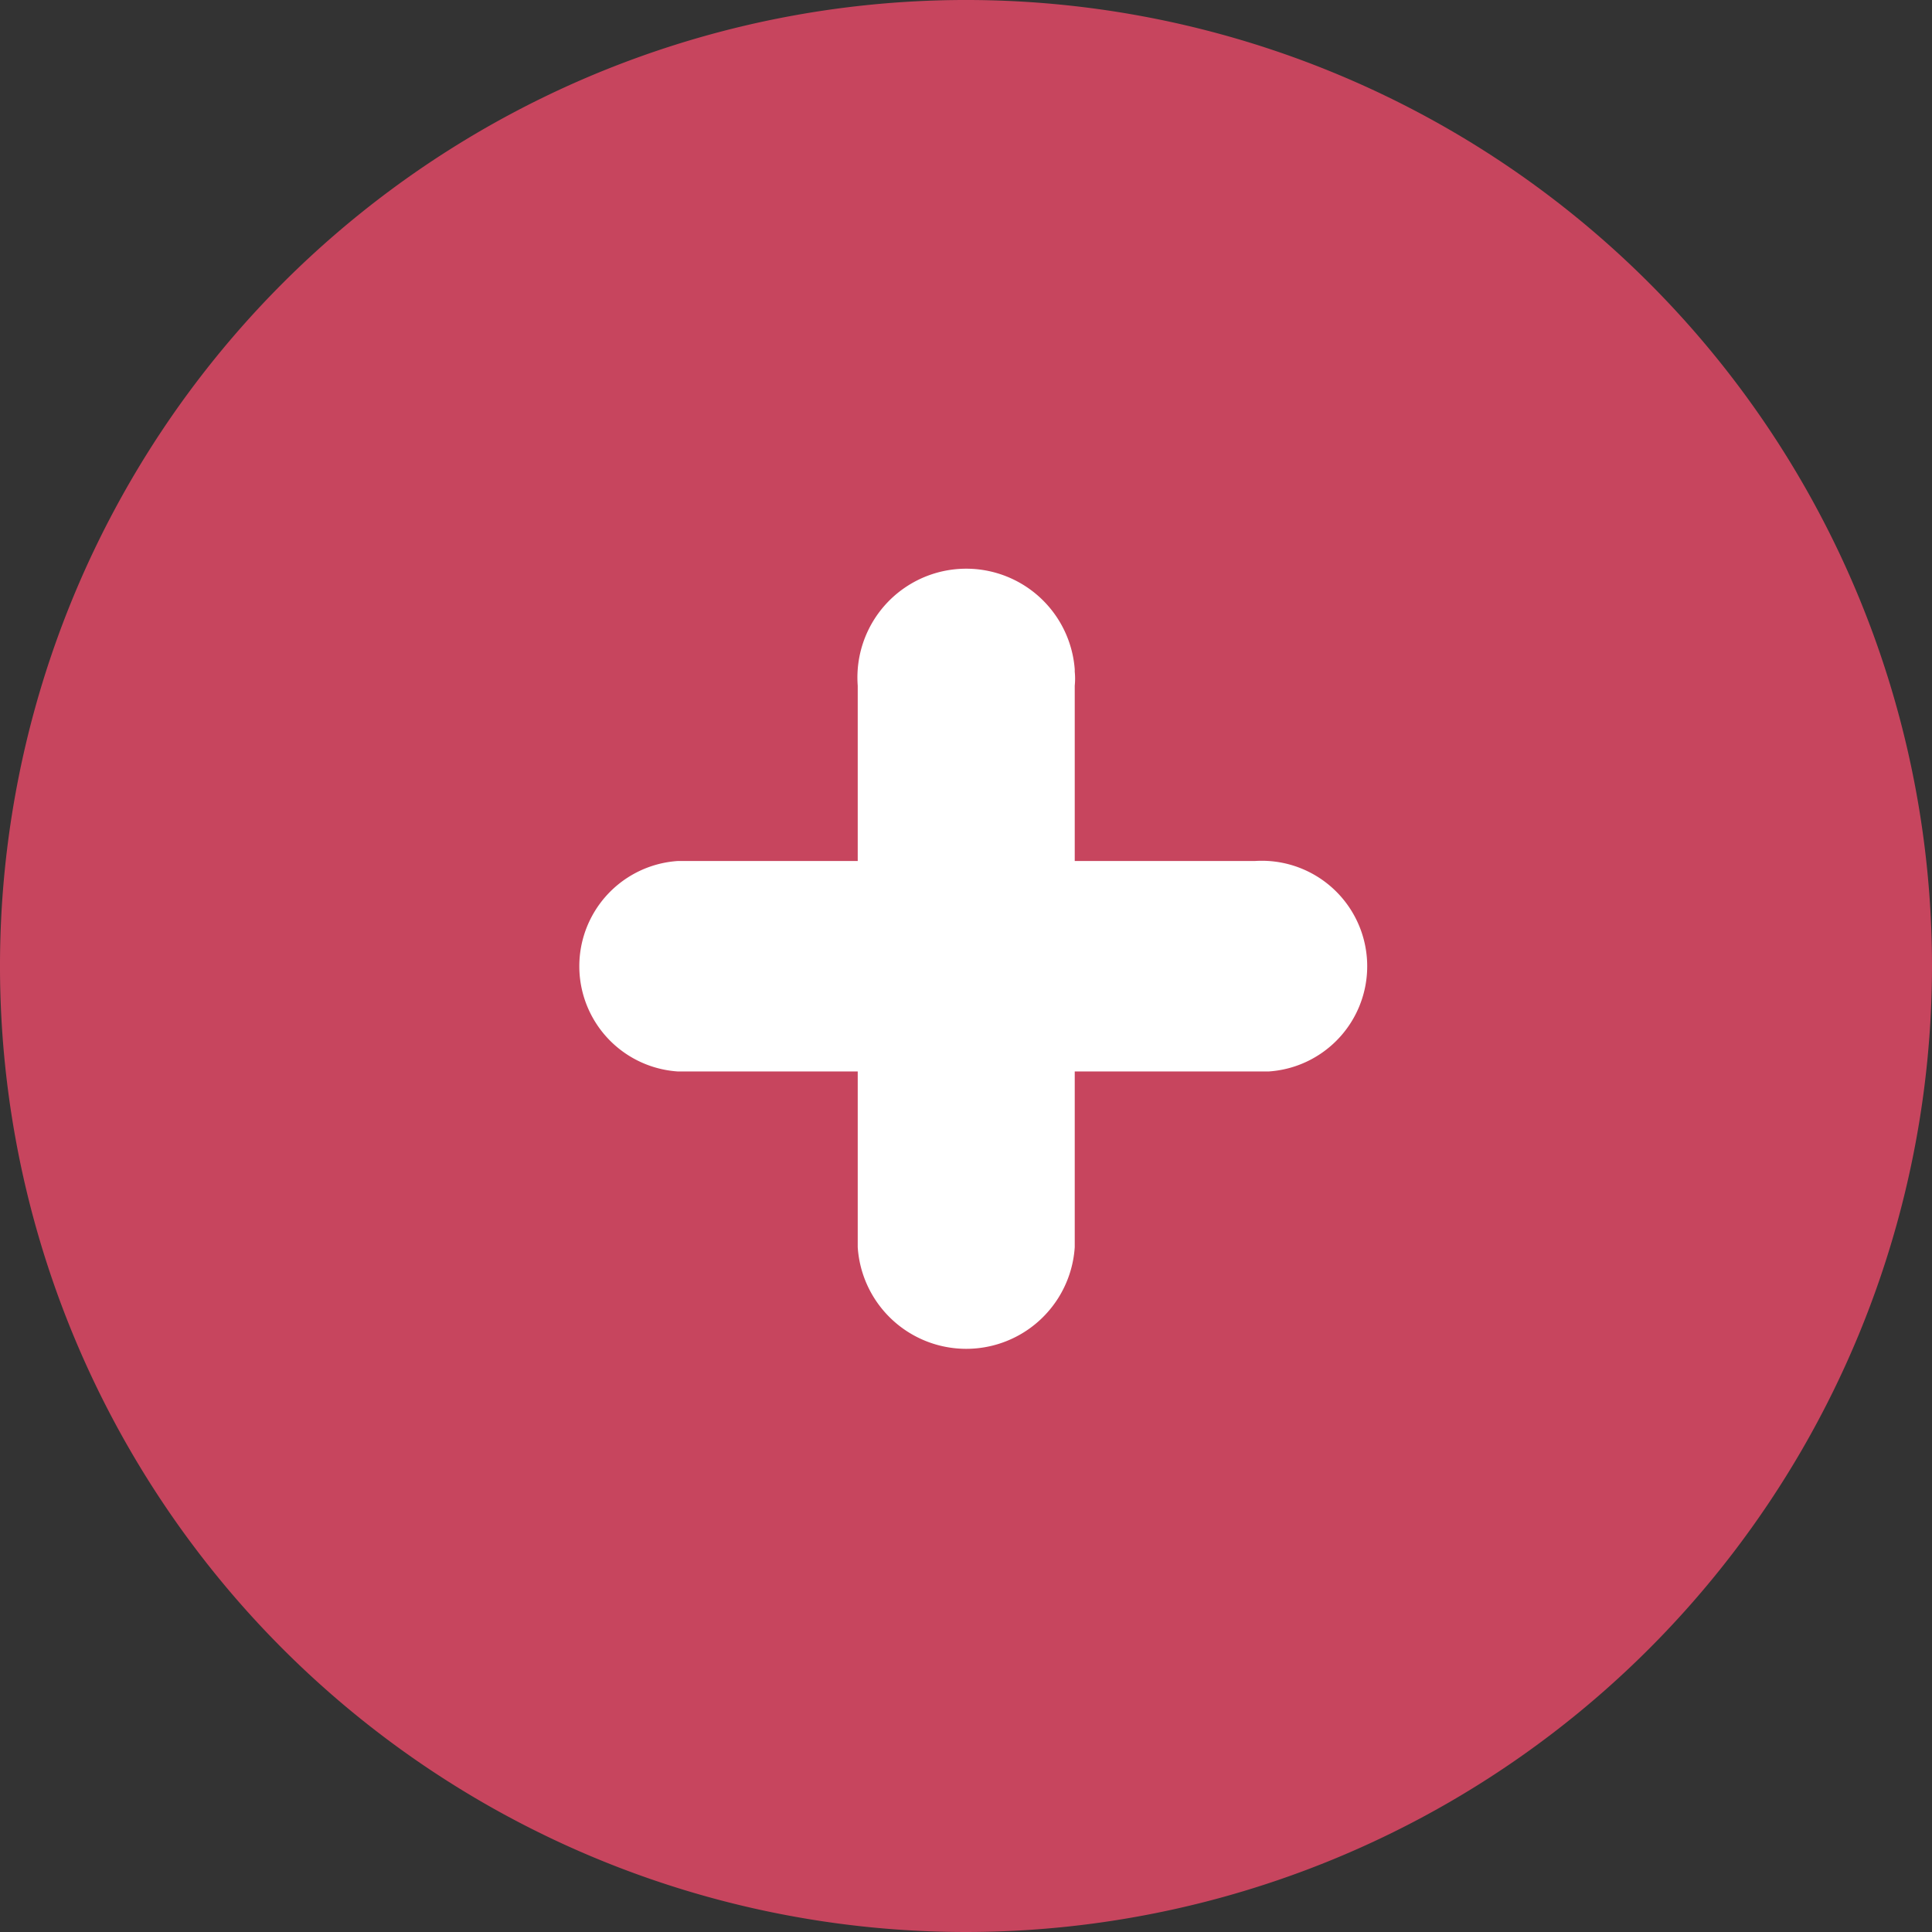
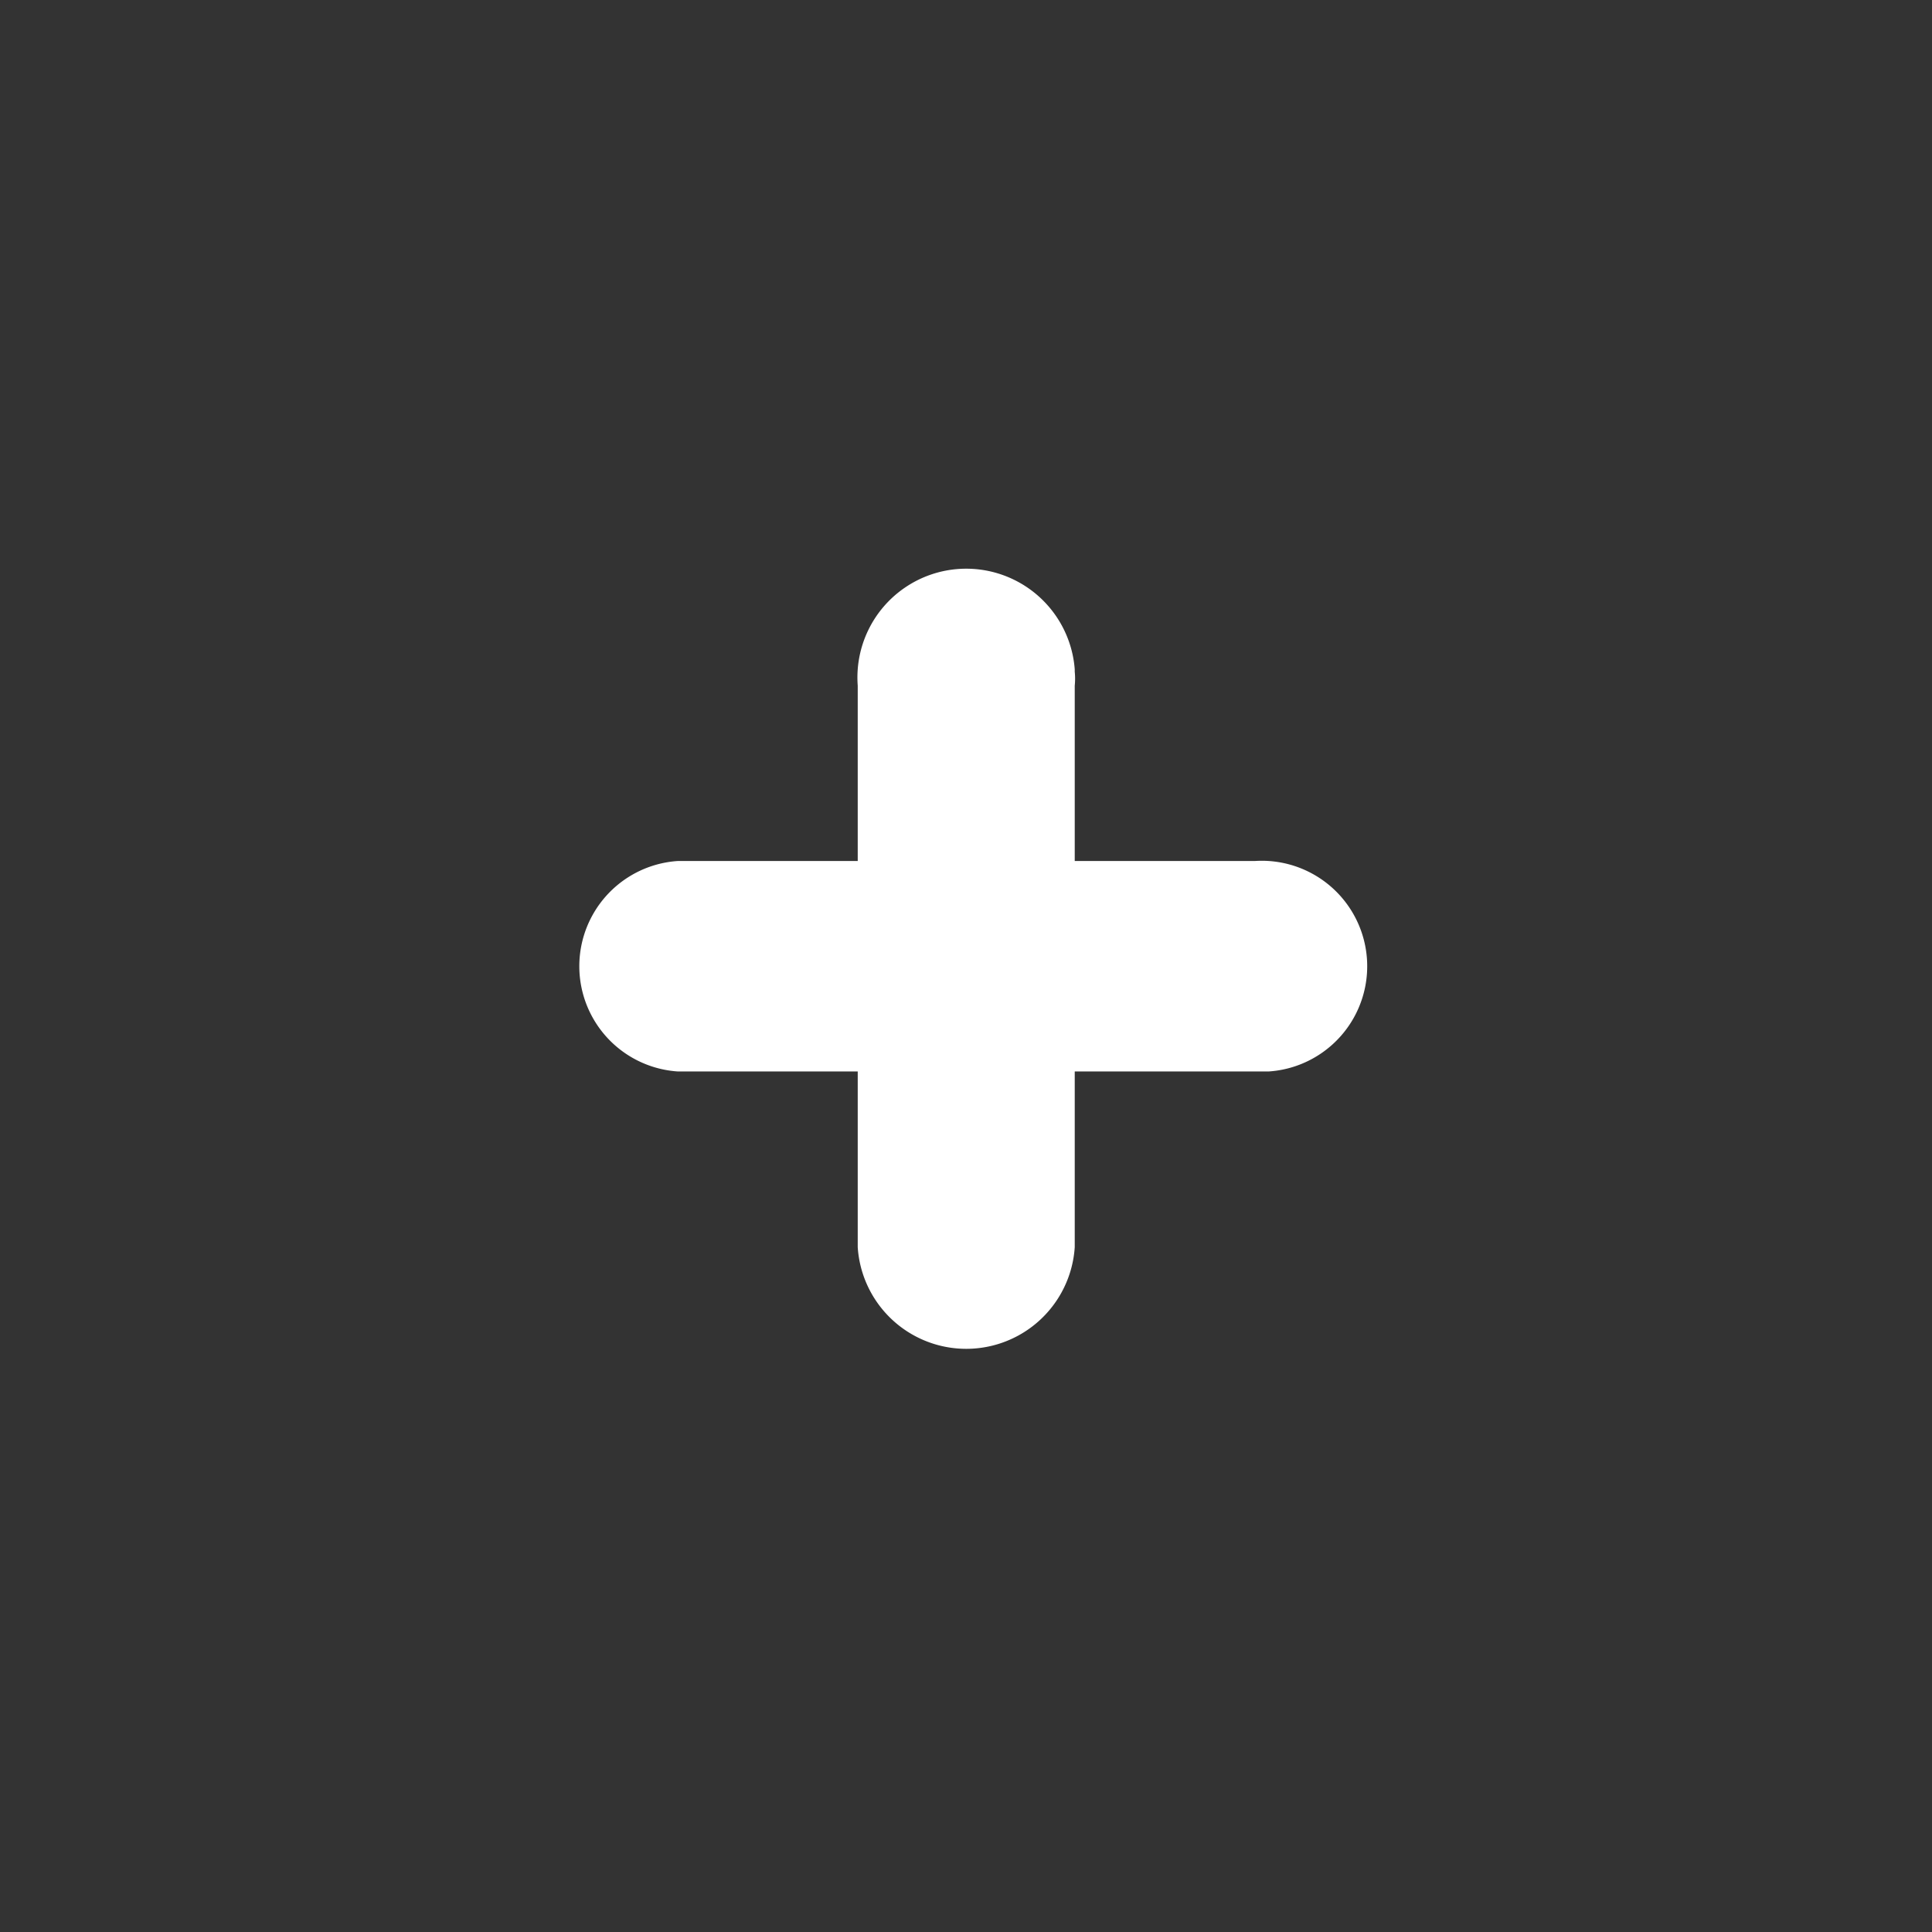
<svg xmlns="http://www.w3.org/2000/svg" viewBox="0 0 41.22 41.22">
  <rect x="0" y="0" width="41.22" height="41.22" fill="#333333" stroke="none" />
  <defs>
    <style>.cls-1{fill:#c7455e;}.cls-2{fill:#fff;}</style>
  </defs>
  <g id="Layer_2" data-name="Layer 2">
    <g id="Layer_1-2" data-name="Layer 1">
-       <path class="cls-1" d="M20.62,41.22A20.61,20.61,0,1,1,41.22,20.6h0A20.62,20.62,0,0,1,20.62,41.22Z" />
      <path class="cls-2" d="M18.3,22.86H14.46a2.25,2.25,0,0,1,0-4.49H18.3V14.63a2.32,2.32,0,0,1,4.63-.35v.05a1.5,1.5,0,0,1,0,.3v3.74h3.84a2.25,2.25,0,0,1,.3,4.49H22.93v3.75a2.32,2.32,0,0,1-4.63,0Z" />
    </g>
  </g>
</svg>